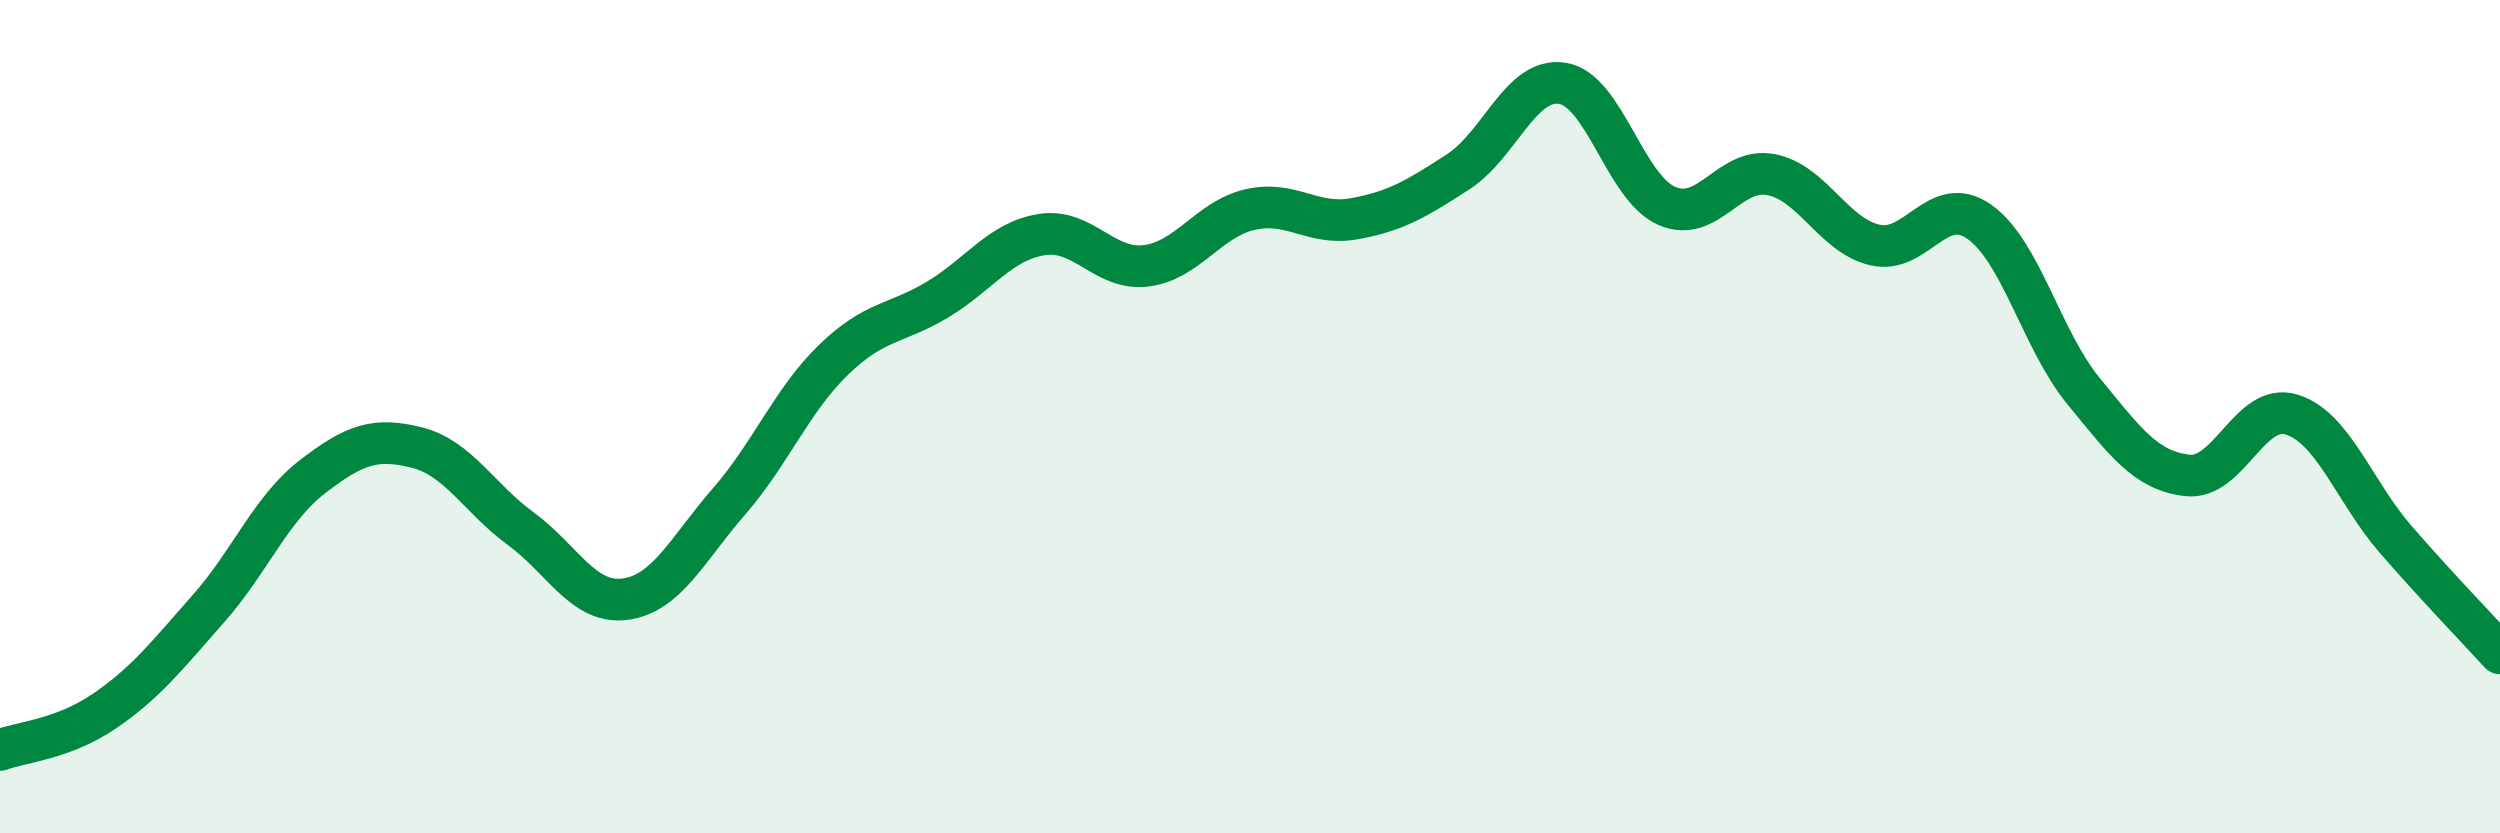
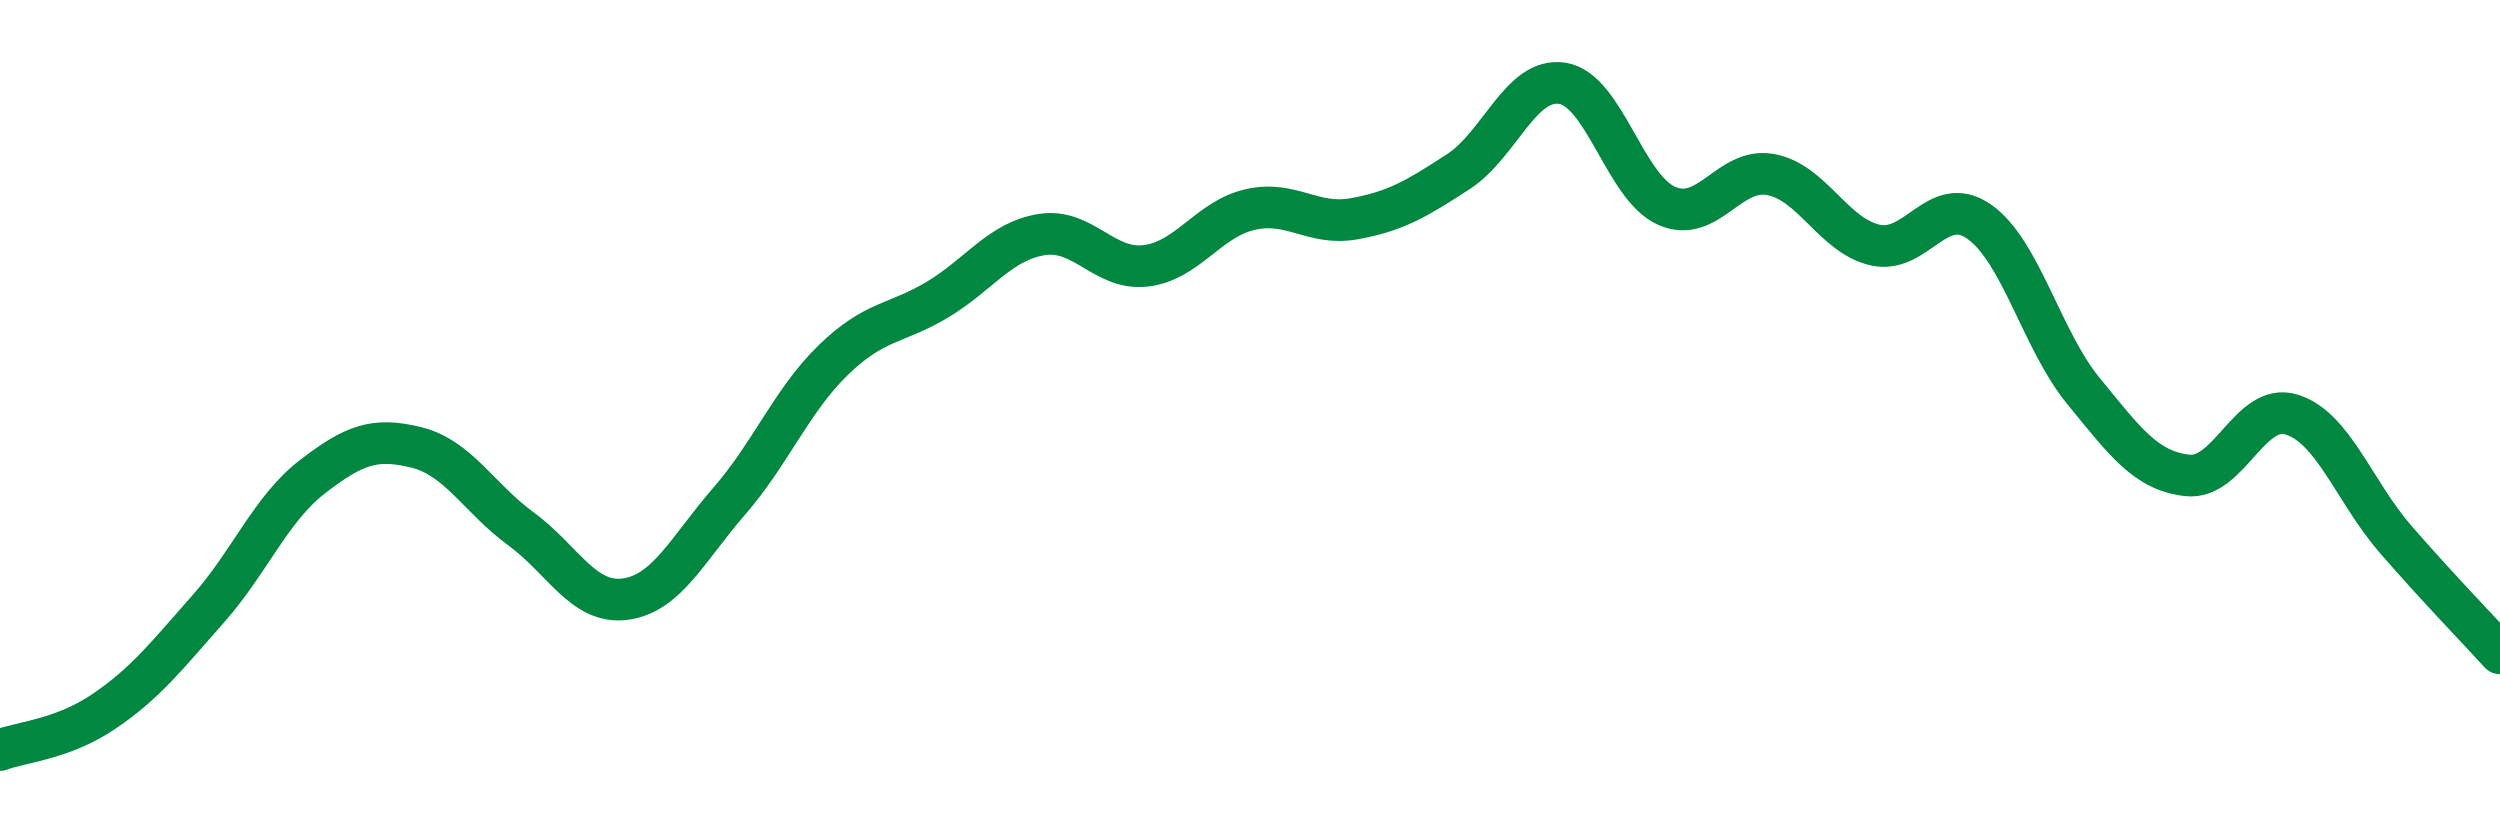
<svg xmlns="http://www.w3.org/2000/svg" width="60" height="20" viewBox="0 0 60 20">
-   <path d="M 0,18 C 0.5,17.81 1.5,17.75 2.5,17.07 C 3.5,16.39 4,15.74 5,14.61 C 6,13.48 6.5,12.21 7.5,11.44 C 8.5,10.67 9,10.49 10,10.74 C 11,10.99 11.5,11.96 12.5,12.69 C 13.5,13.42 14,14.51 15,14.38 C 16,14.25 16.5,13.18 17.5,12.03 C 18.5,10.88 19,9.61 20,8.64 C 21,7.67 21.5,7.79 22.5,7.19 C 23.5,6.59 24,5.79 25,5.63 C 26,5.47 26.5,6.5 27.5,6.38 C 28.5,6.26 29,5.26 30,5.03 C 31,4.8 31.5,5.43 32.5,5.25 C 33.5,5.07 34,4.77 35,4.12 C 36,3.47 36.5,1.84 37.5,2 C 38.5,2.16 39,4.5 40,4.94 C 41,5.38 41.5,4 42.5,4.19 C 43.5,4.38 44,5.65 45,5.88 C 46,6.11 46.5,4.62 47.5,5.32 C 48.5,6.02 49,8.16 50,9.38 C 51,10.6 51.5,11.3 52.5,11.41 C 53.5,11.52 54,9.64 55,9.95 C 56,10.26 56.5,11.8 57.5,12.95 C 58.5,14.1 59.5,15.13 60,15.68L60 20L0 20Z" fill="#008740" opacity="0.1" stroke-linecap="round" stroke-linejoin="round" />
  <path d="M 0,18 C 0.5,17.81 1.5,17.75 2.5,17.07 C 3.5,16.39 4,15.74 5,14.61 C 6,13.48 6.5,12.21 7.5,11.44 C 8.5,10.67 9,10.49 10,10.74 C 11,10.99 11.5,11.96 12.5,12.69 C 13.5,13.42 14,14.51 15,14.38 C 16,14.25 16.5,13.18 17.5,12.03 C 18.5,10.88 19,9.61 20,8.64 C 21,7.67 21.5,7.79 22.5,7.19 C 23.5,6.59 24,5.79 25,5.63 C 26,5.47 26.5,6.5 27.5,6.38 C 28.5,6.26 29,5.26 30,5.03 C 31,4.8 31.5,5.43 32.5,5.25 C 33.5,5.07 34,4.77 35,4.12 C 36,3.47 36.5,1.84 37.5,2 C 38.5,2.16 39,4.5 40,4.94 C 41,5.38 41.5,4 42.5,4.19 C 43.5,4.38 44,5.65 45,5.88 C 46,6.11 46.5,4.62 47.5,5.32 C 48.5,6.02 49,8.16 50,9.38 C 51,10.6 51.5,11.3 52.5,11.41 C 53.5,11.52 54,9.64 55,9.95 C 56,10.26 56.5,11.8 57.5,12.95 C 58.5,14.1 59.5,15.13 60,15.68" stroke="#008740" stroke-width="1" fill="none" stroke-linecap="round" stroke-linejoin="round" />
</svg>